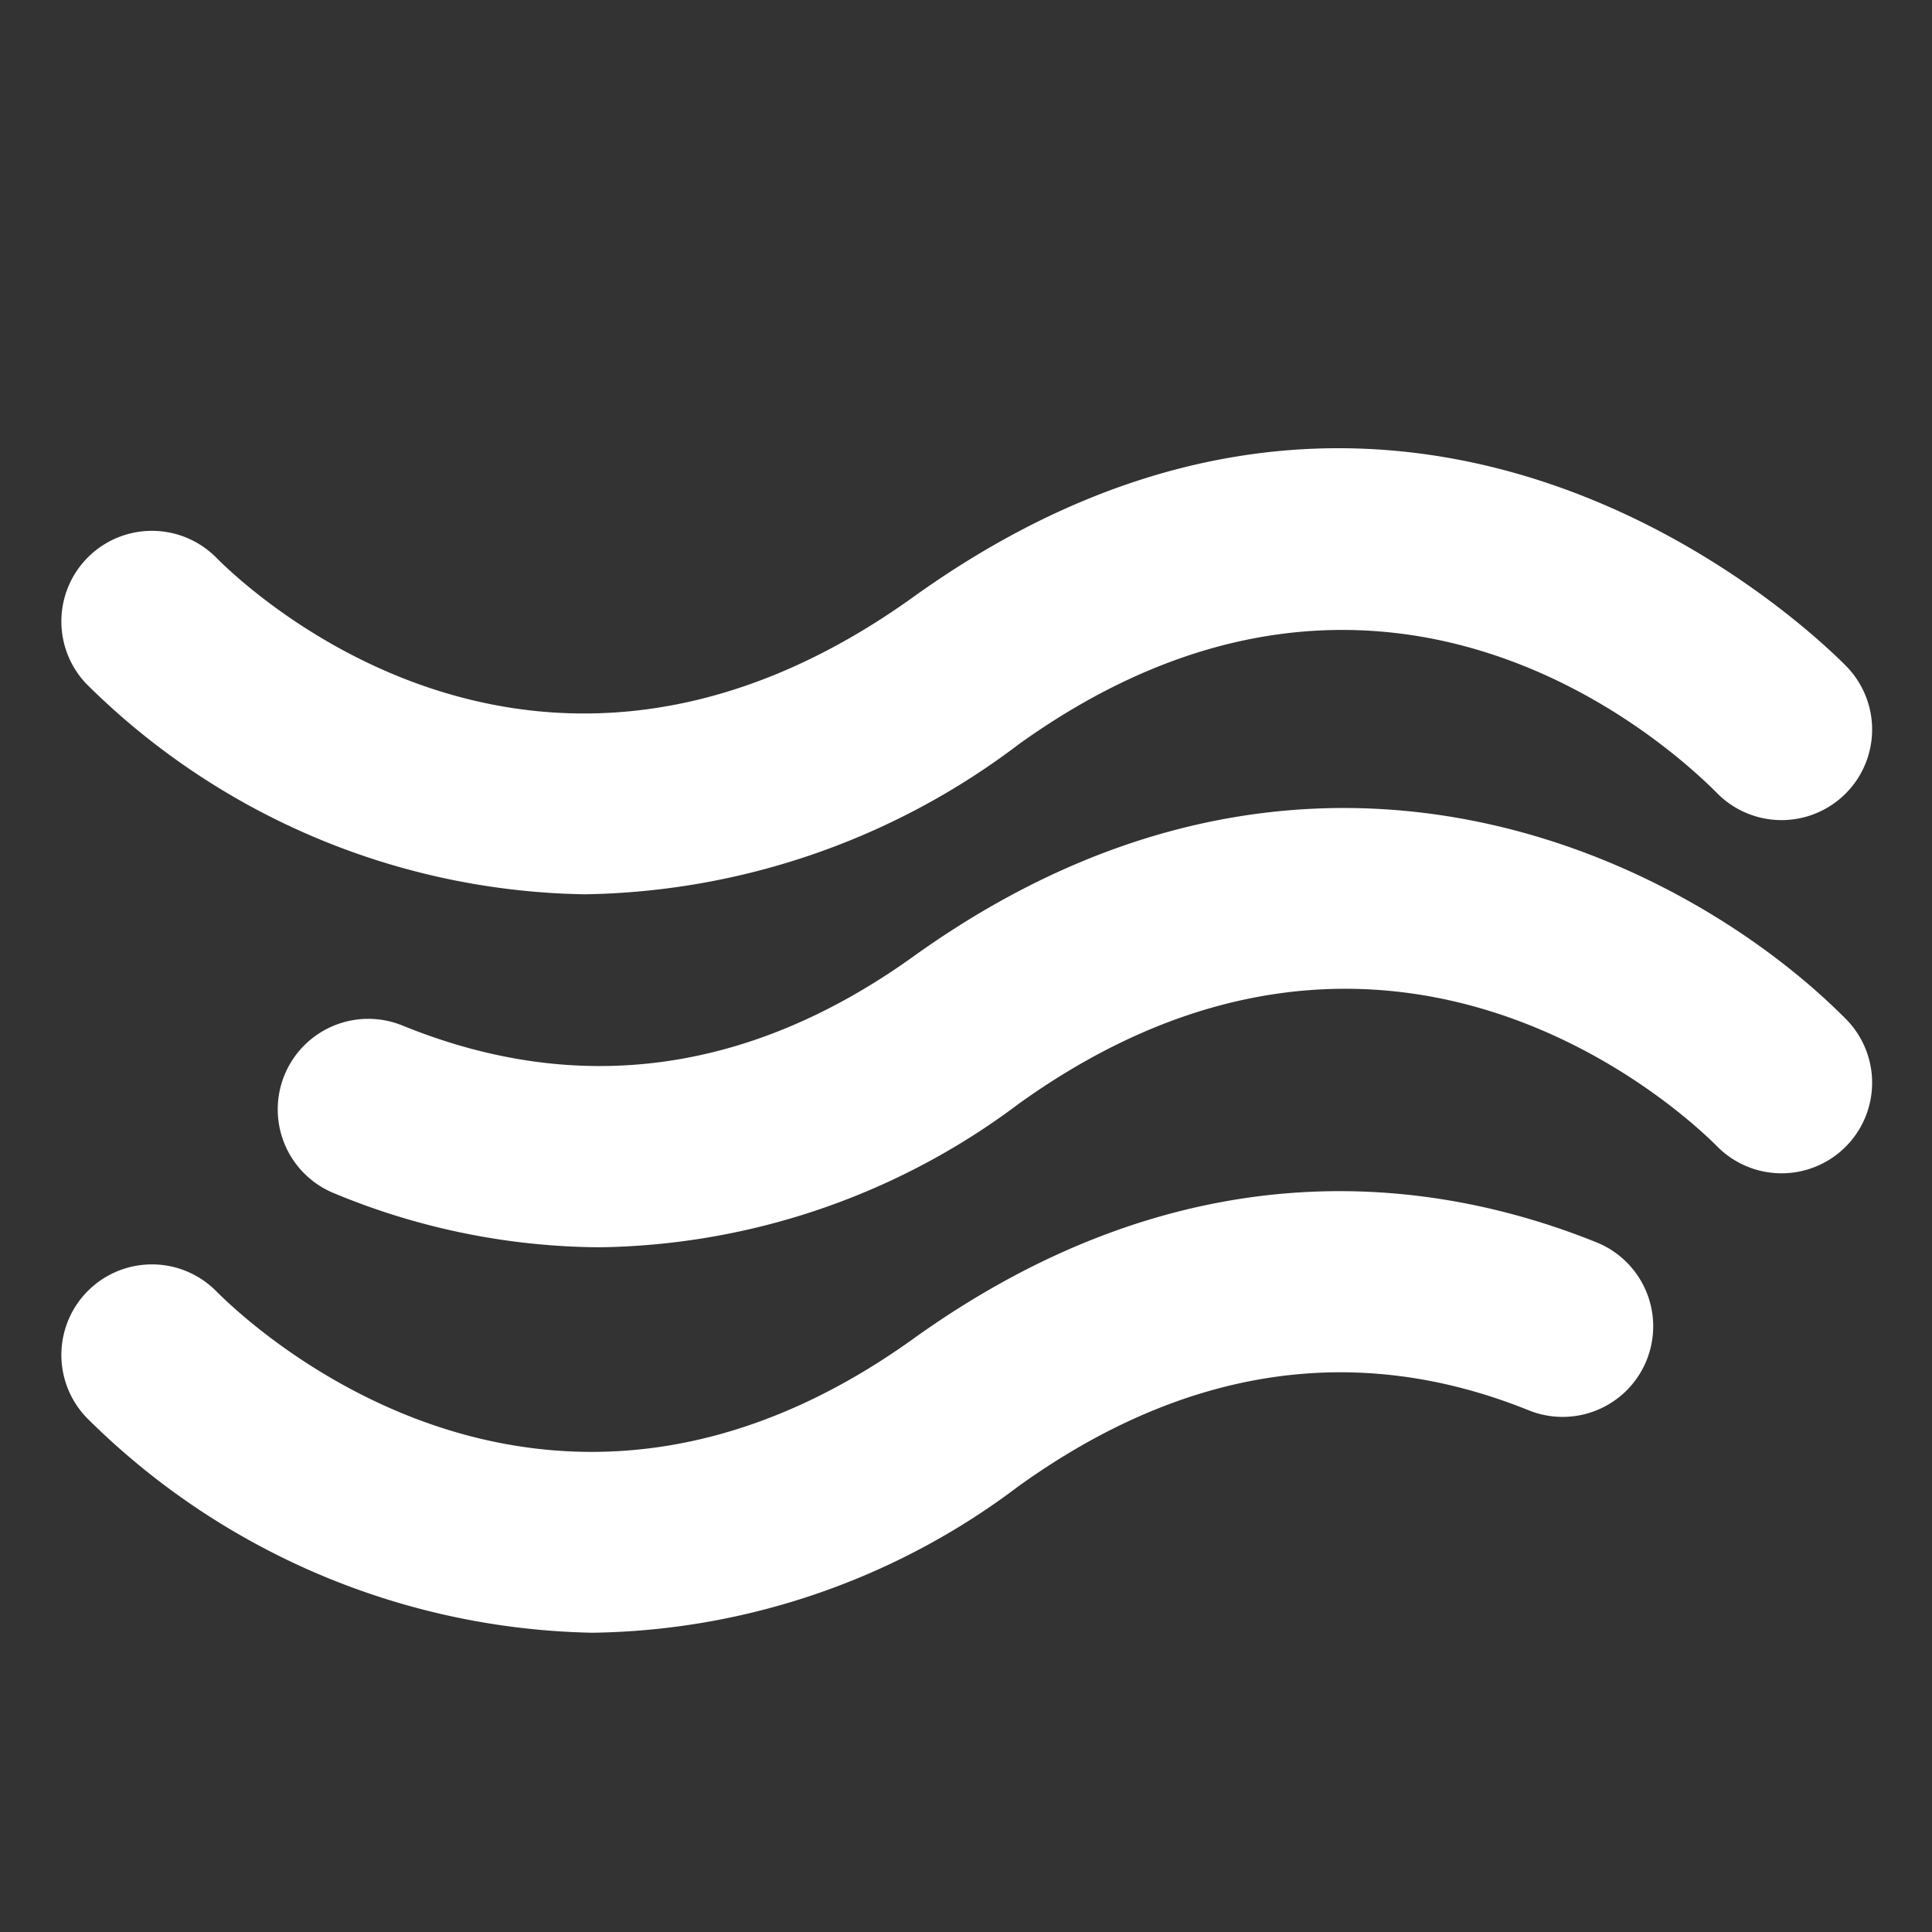
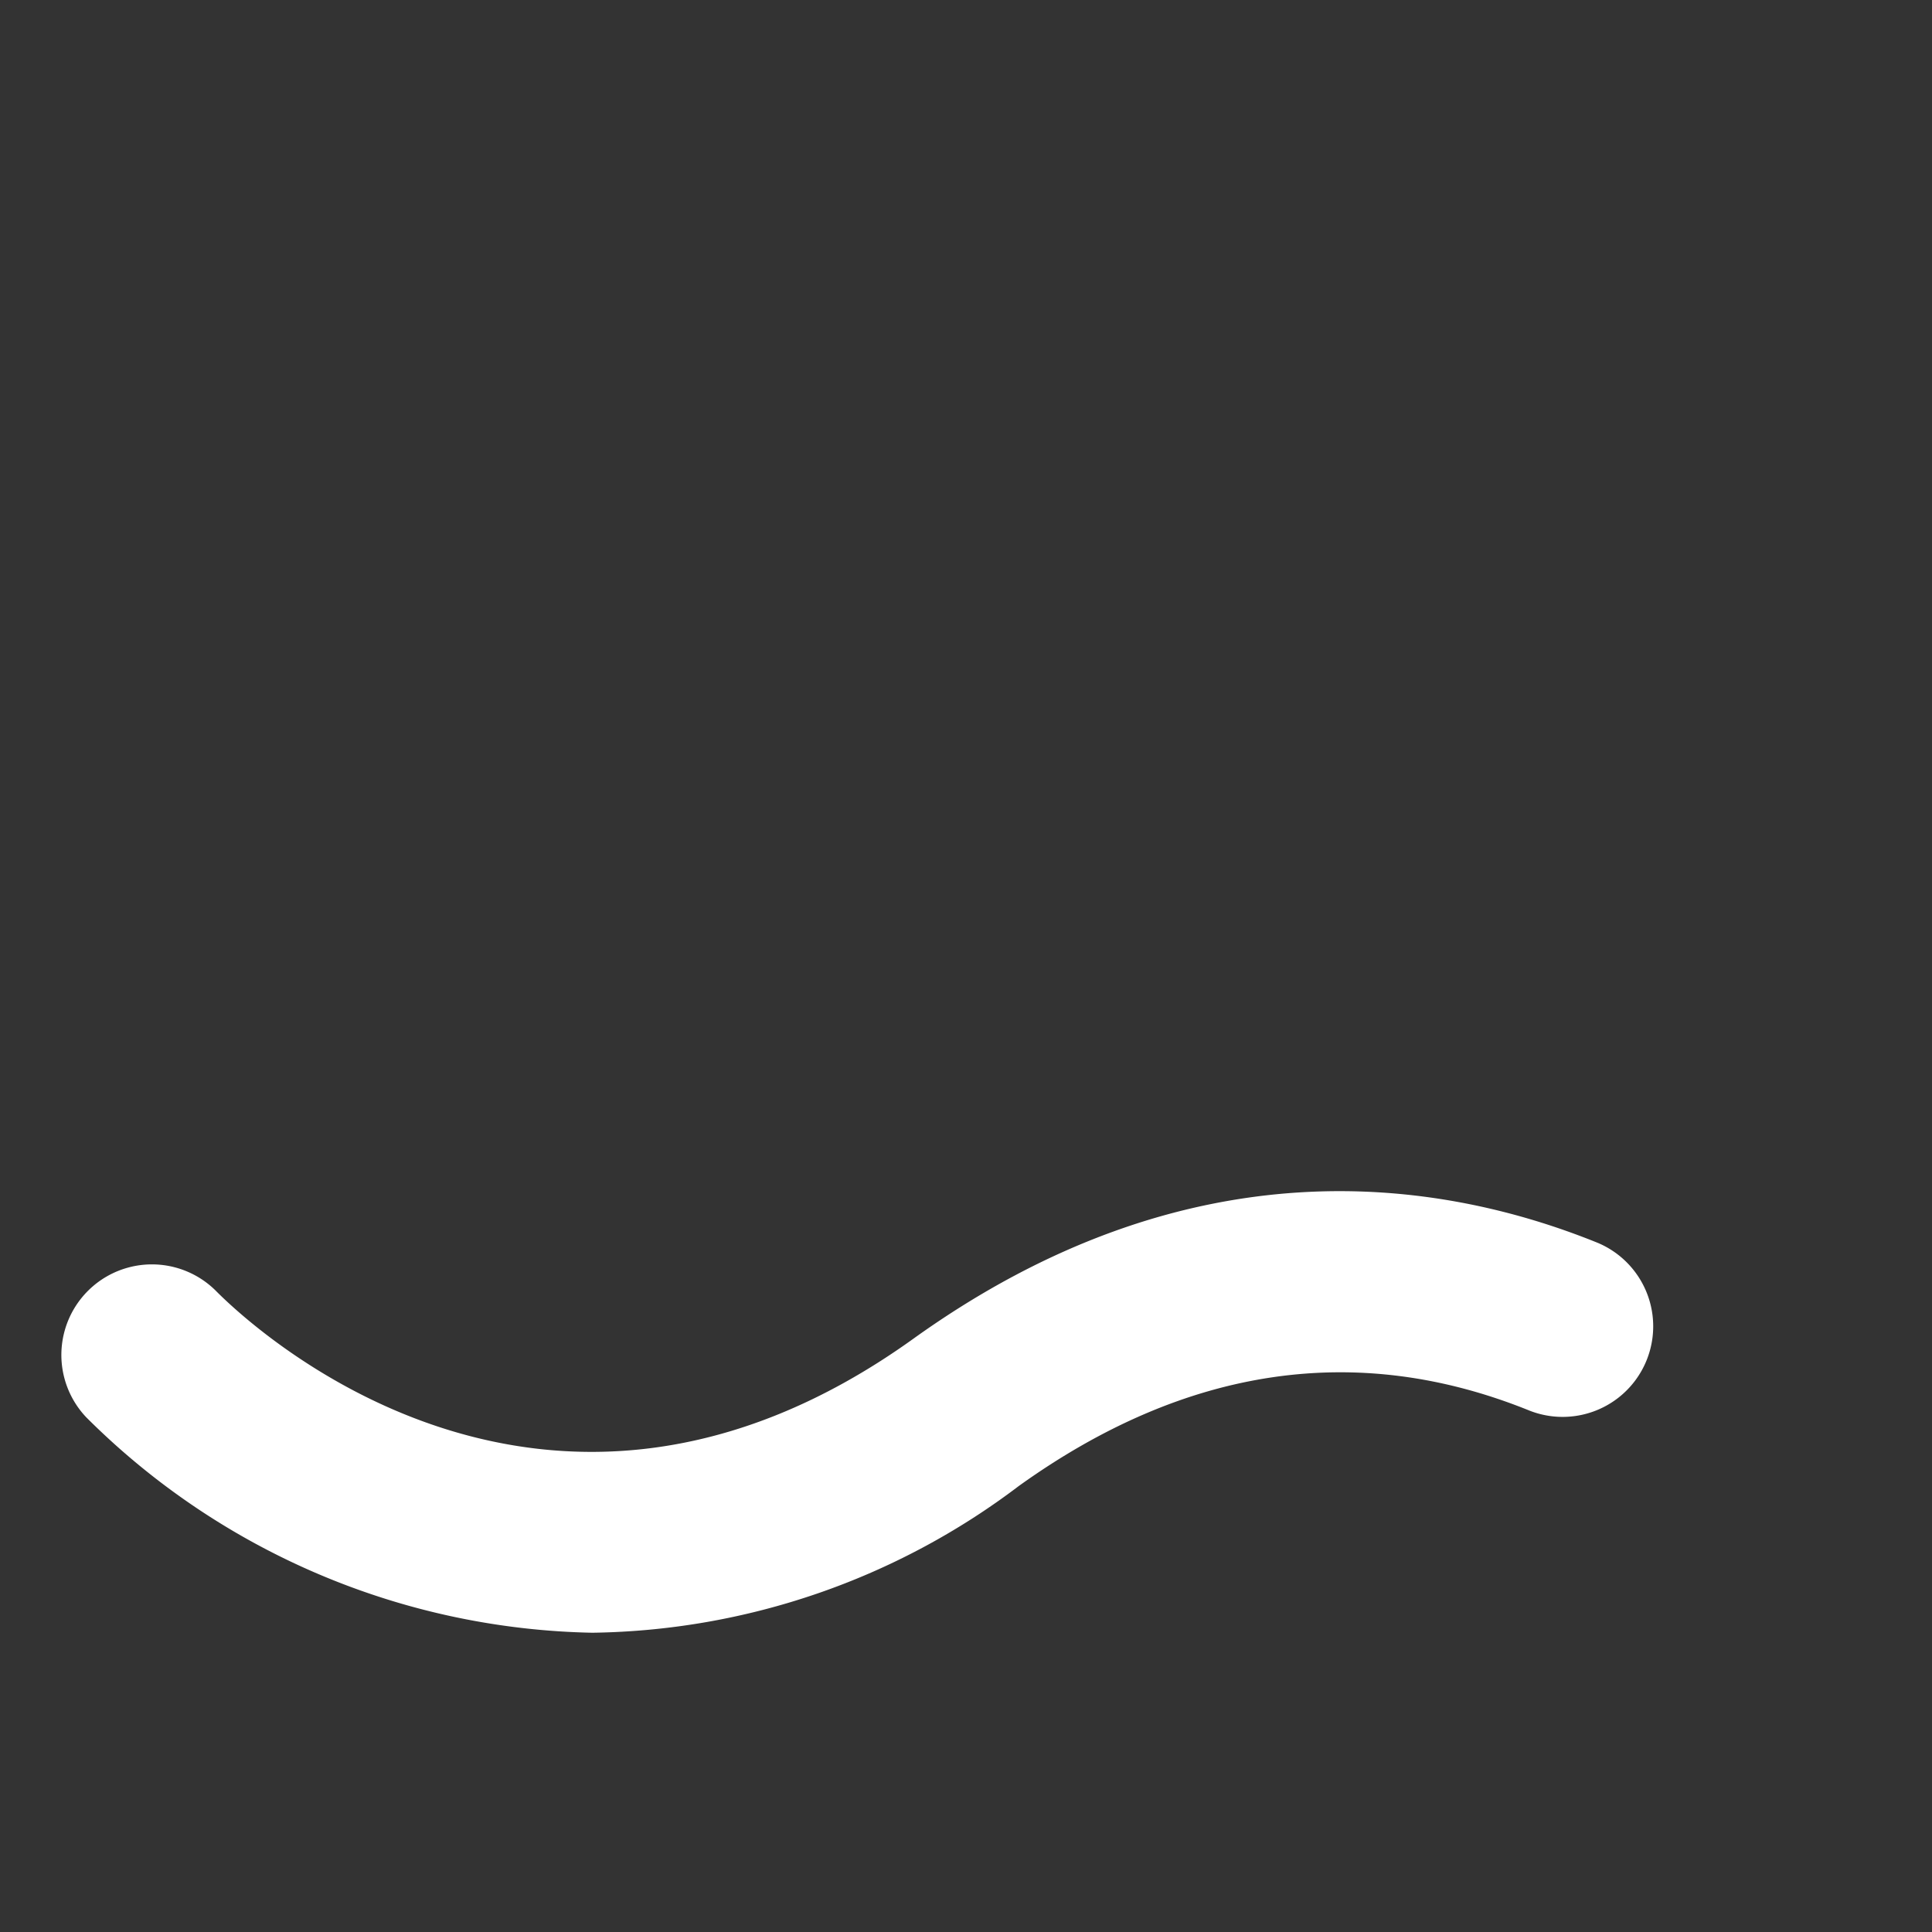
<svg xmlns="http://www.w3.org/2000/svg" viewBox="0 0 64 64">
  <rect x="0" y="0" width="64" height="64" fill="#333333" stroke="none" />
  <g fill="#fff">
-     <path d="m19.394 29.625a23.949 23.949 0 0 1 -16.531-6.969 3 3 0 0 1 4.274-4.21c1.059 1.074 10.701 10.24 23.114 1.333 16.23-11.646 29.424.797 30.875 2.255a3 3 0 1 1 -4.252 4.233c-1.765-1.773-11.178-10.184-23.125-1.613a24.36 24.36 0 0 1 -14.355 4.97z" />
-     <path d="m19.87 41.318a23.237 23.237 0 0 1 -8.801-1.789 3 3 0 0 1 2.263-5.557c5.813 2.368 11.506 1.599 16.92-2.284 13.277-9.527 25.654-3.197 30.874 2.046a3 3 0 1 1 -4.252 4.233c-1.07-1.074-10.808-10.242-23.125-1.404a23.622 23.622 0 0 1 -13.879 4.755z" />
    <path d="m19.65 54.087a24.382 24.382 0 0 1 -16.787-7.131 3 3 0 0 1 4.274-4.21c1.075 1.09 10.854 10.4 23.114 1.605 9.106-6.534 17.357-5.336 22.676-3.18a3 3 0 0 1 -2.254 5.56c-5.702-2.31-11.396-1.471-16.924 2.495a23.911 23.911 0 0 1 -14.1 4.86z" />
  </g>
</svg>